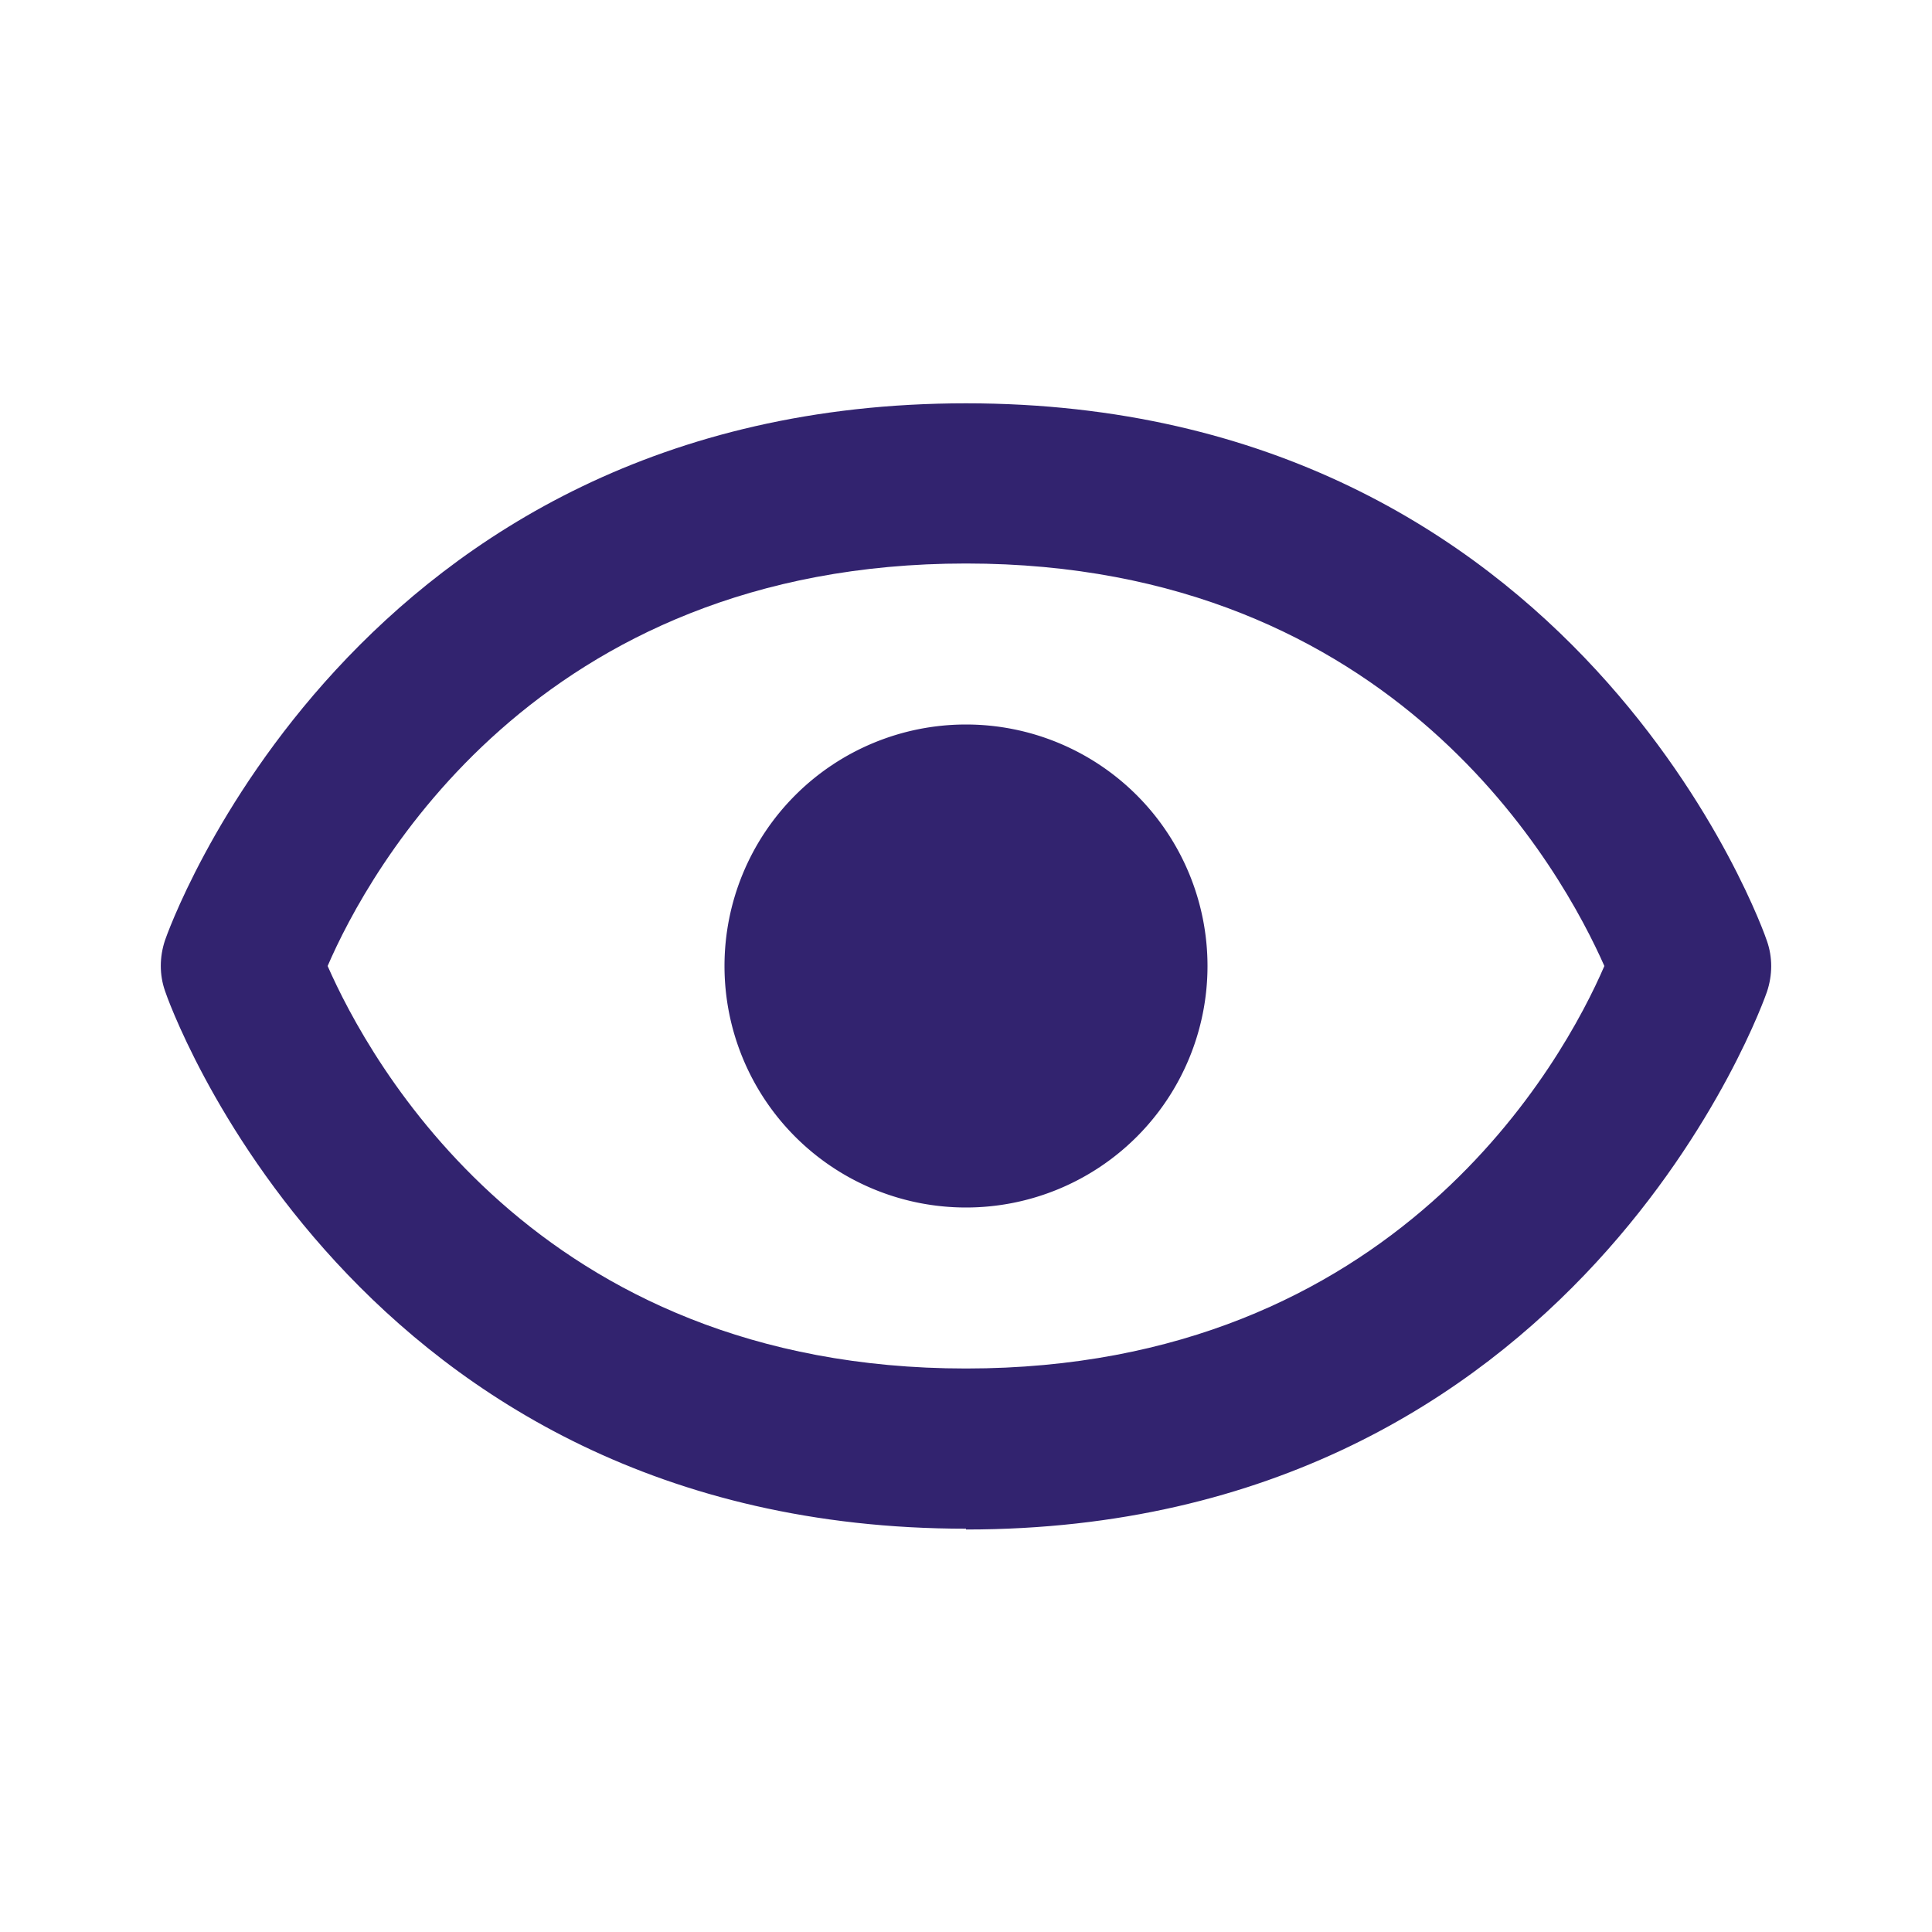
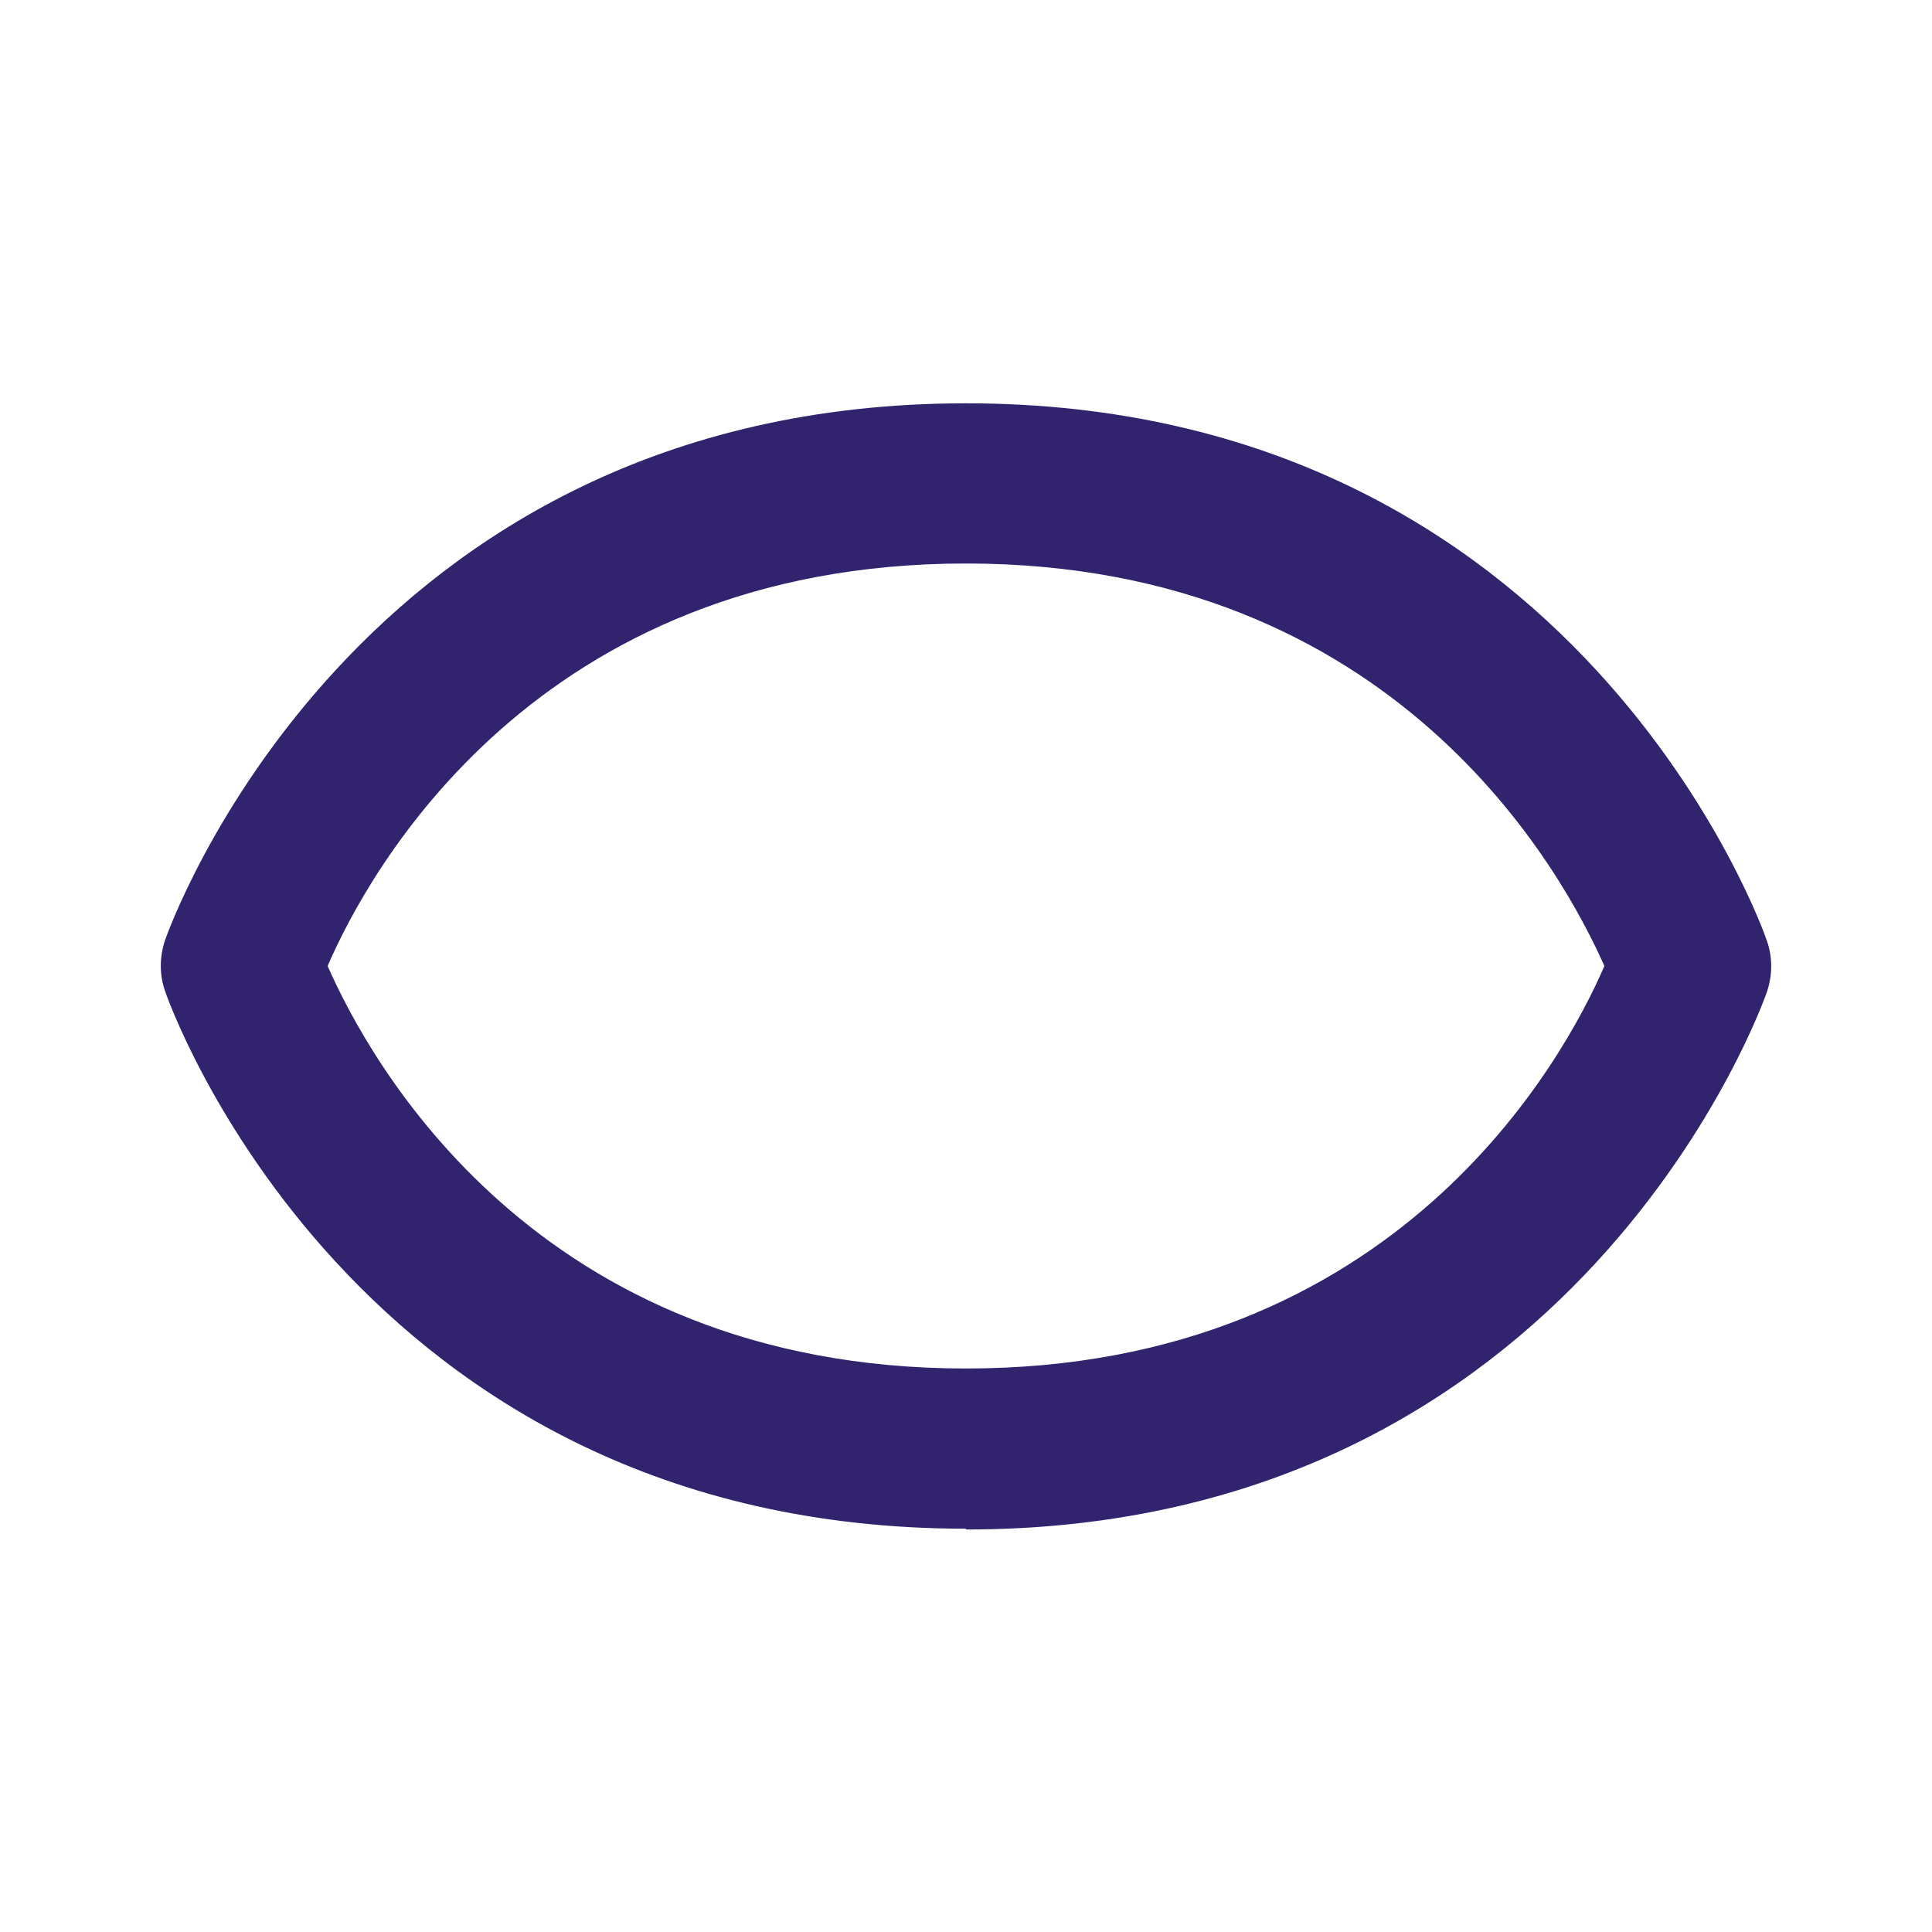
<svg xmlns="http://www.w3.org/2000/svg" width="24" height="24" viewBox="0 0 24 24" fill="#32236F">
-   <path d="M12 9a3 3 0 1 0 0 6 3 3 0 1 0 0-6" />
  <path d="M12 19c7.63 0 9.93-6.62 9.95-6.68.07-.21.07-.43 0-.63-.02-.07-2.32-6.68-9.95-6.68s-9.93 6.61-9.95 6.67c-.07.21-.07.43 0 .63.02.07 2.32 6.68 9.95 6.68Zm0-12c5.35 0 7.42 3.85 7.93 5-.5 1.16-2.58 5-7.93 5s-7.42-3.84-7.93-5c.5-1.16 2.58-5 7.93-5" />
</svg>